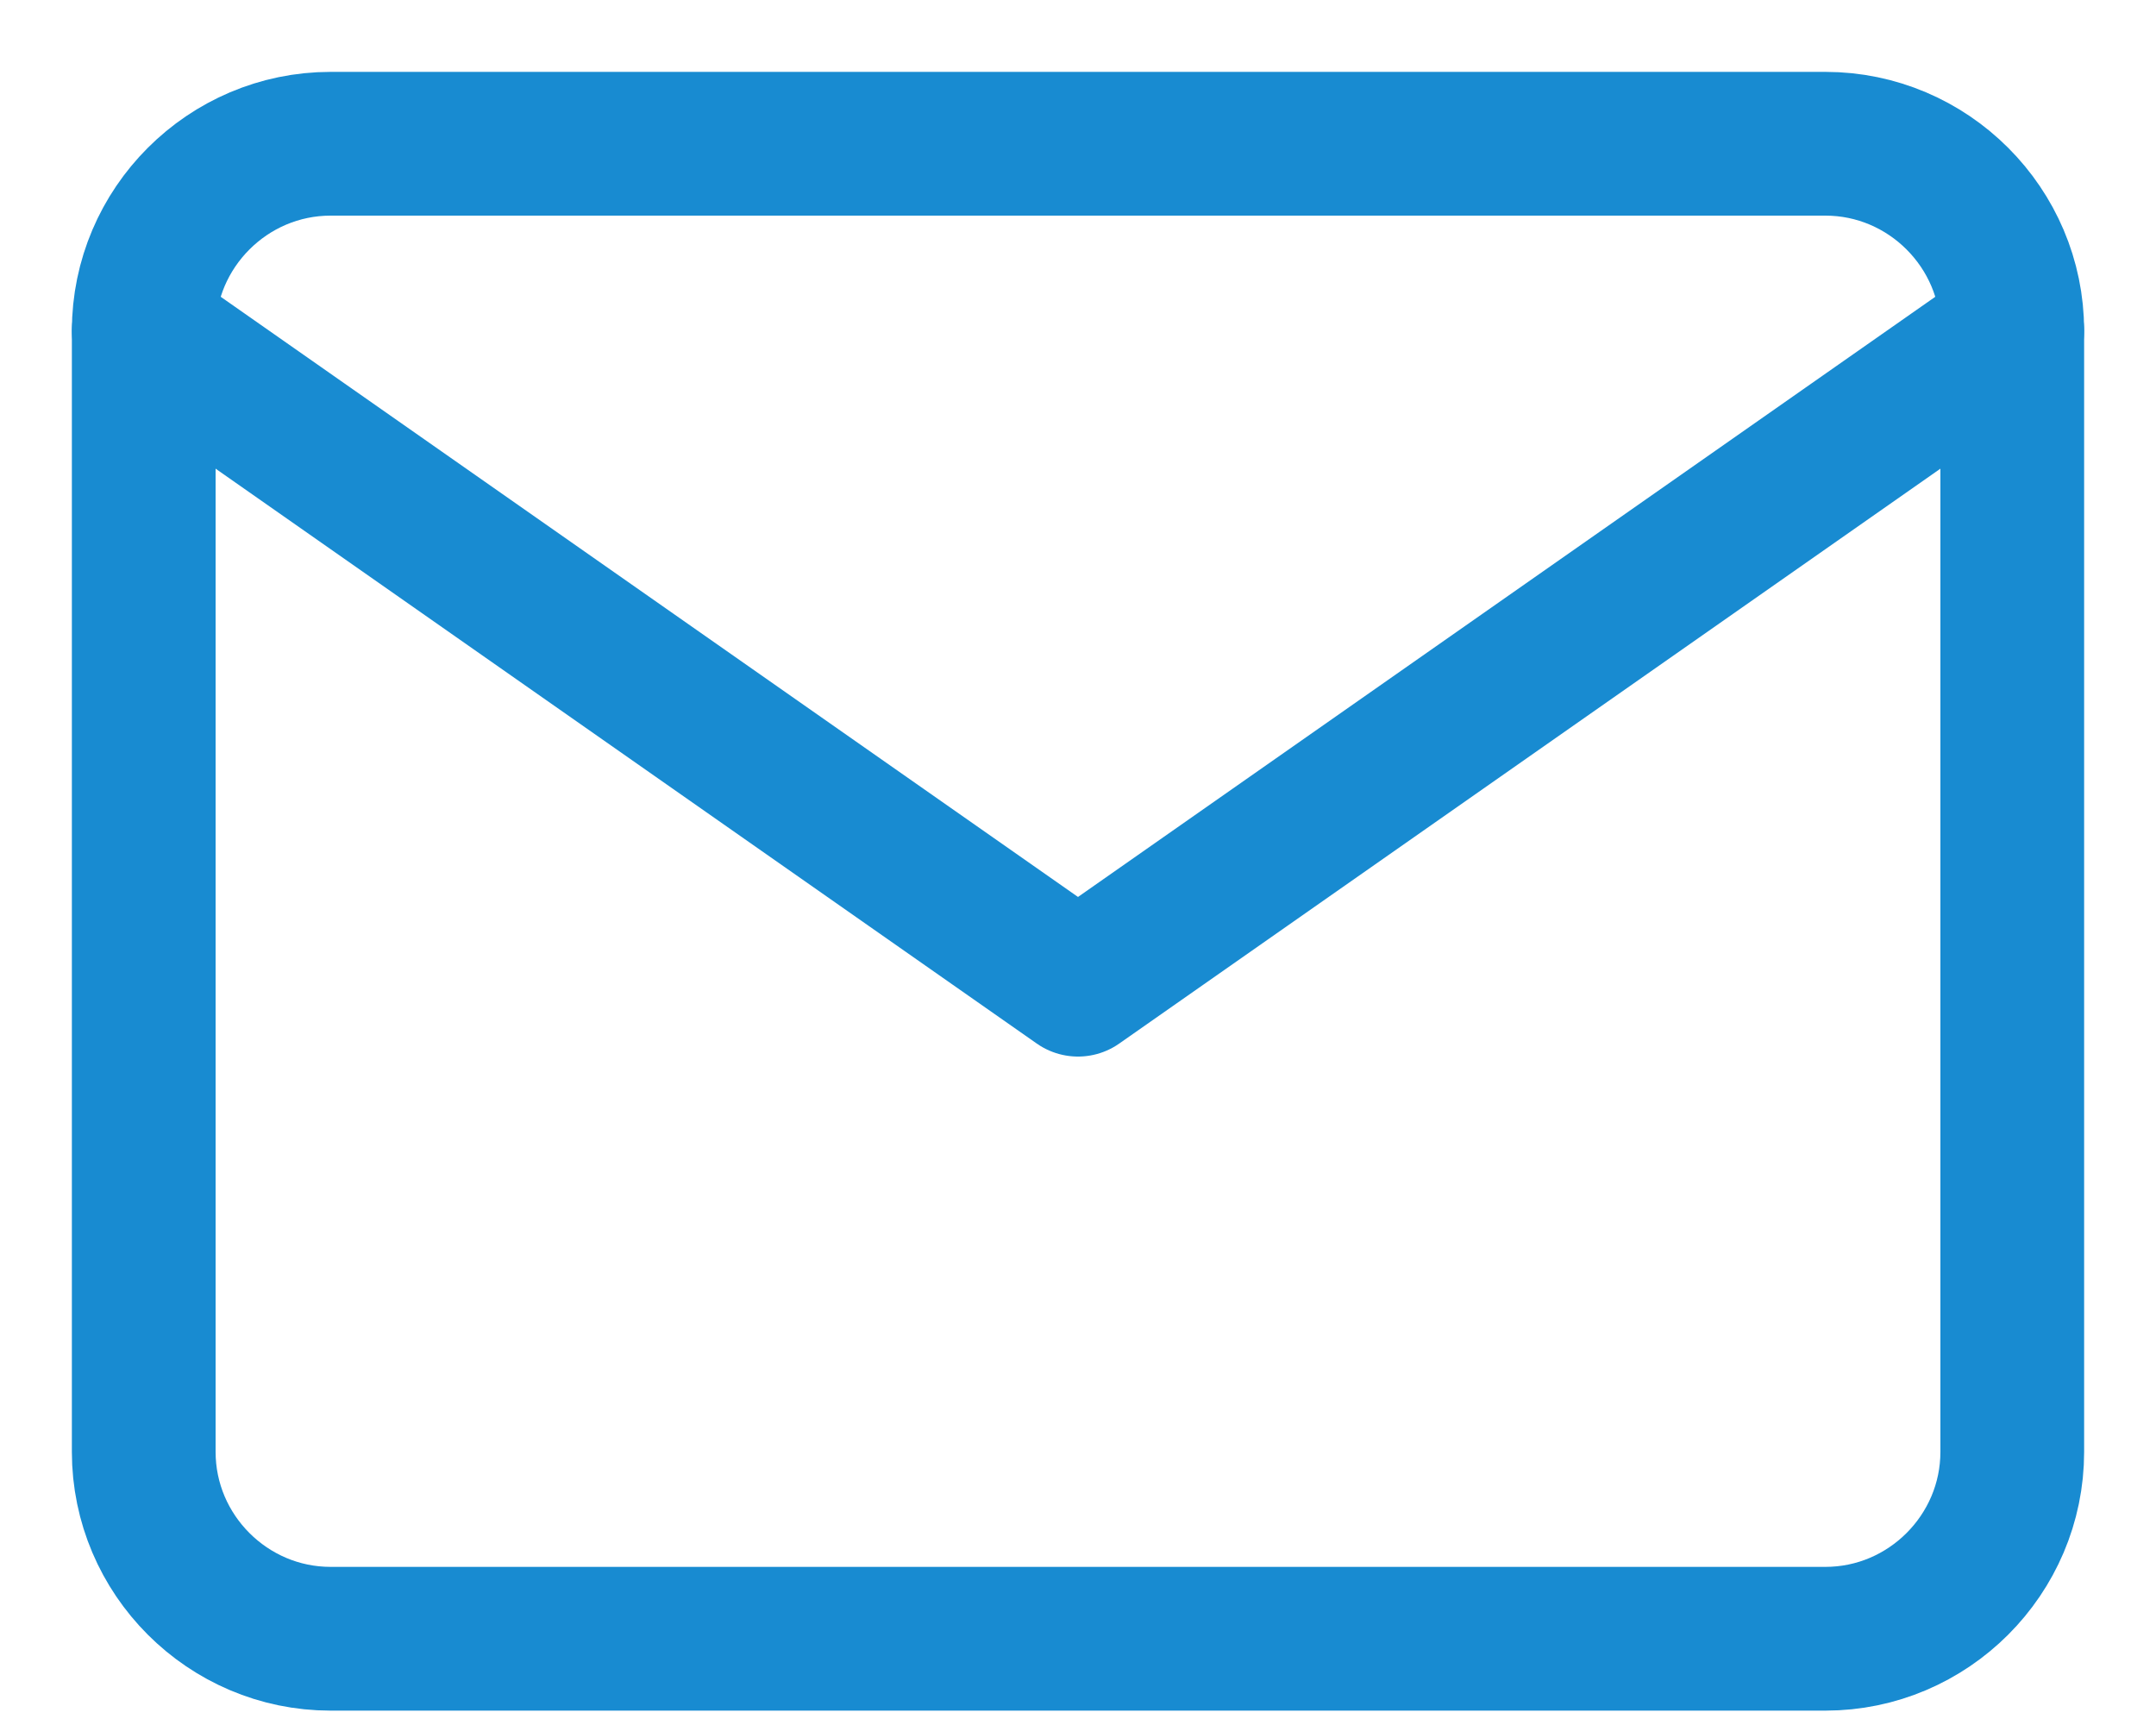
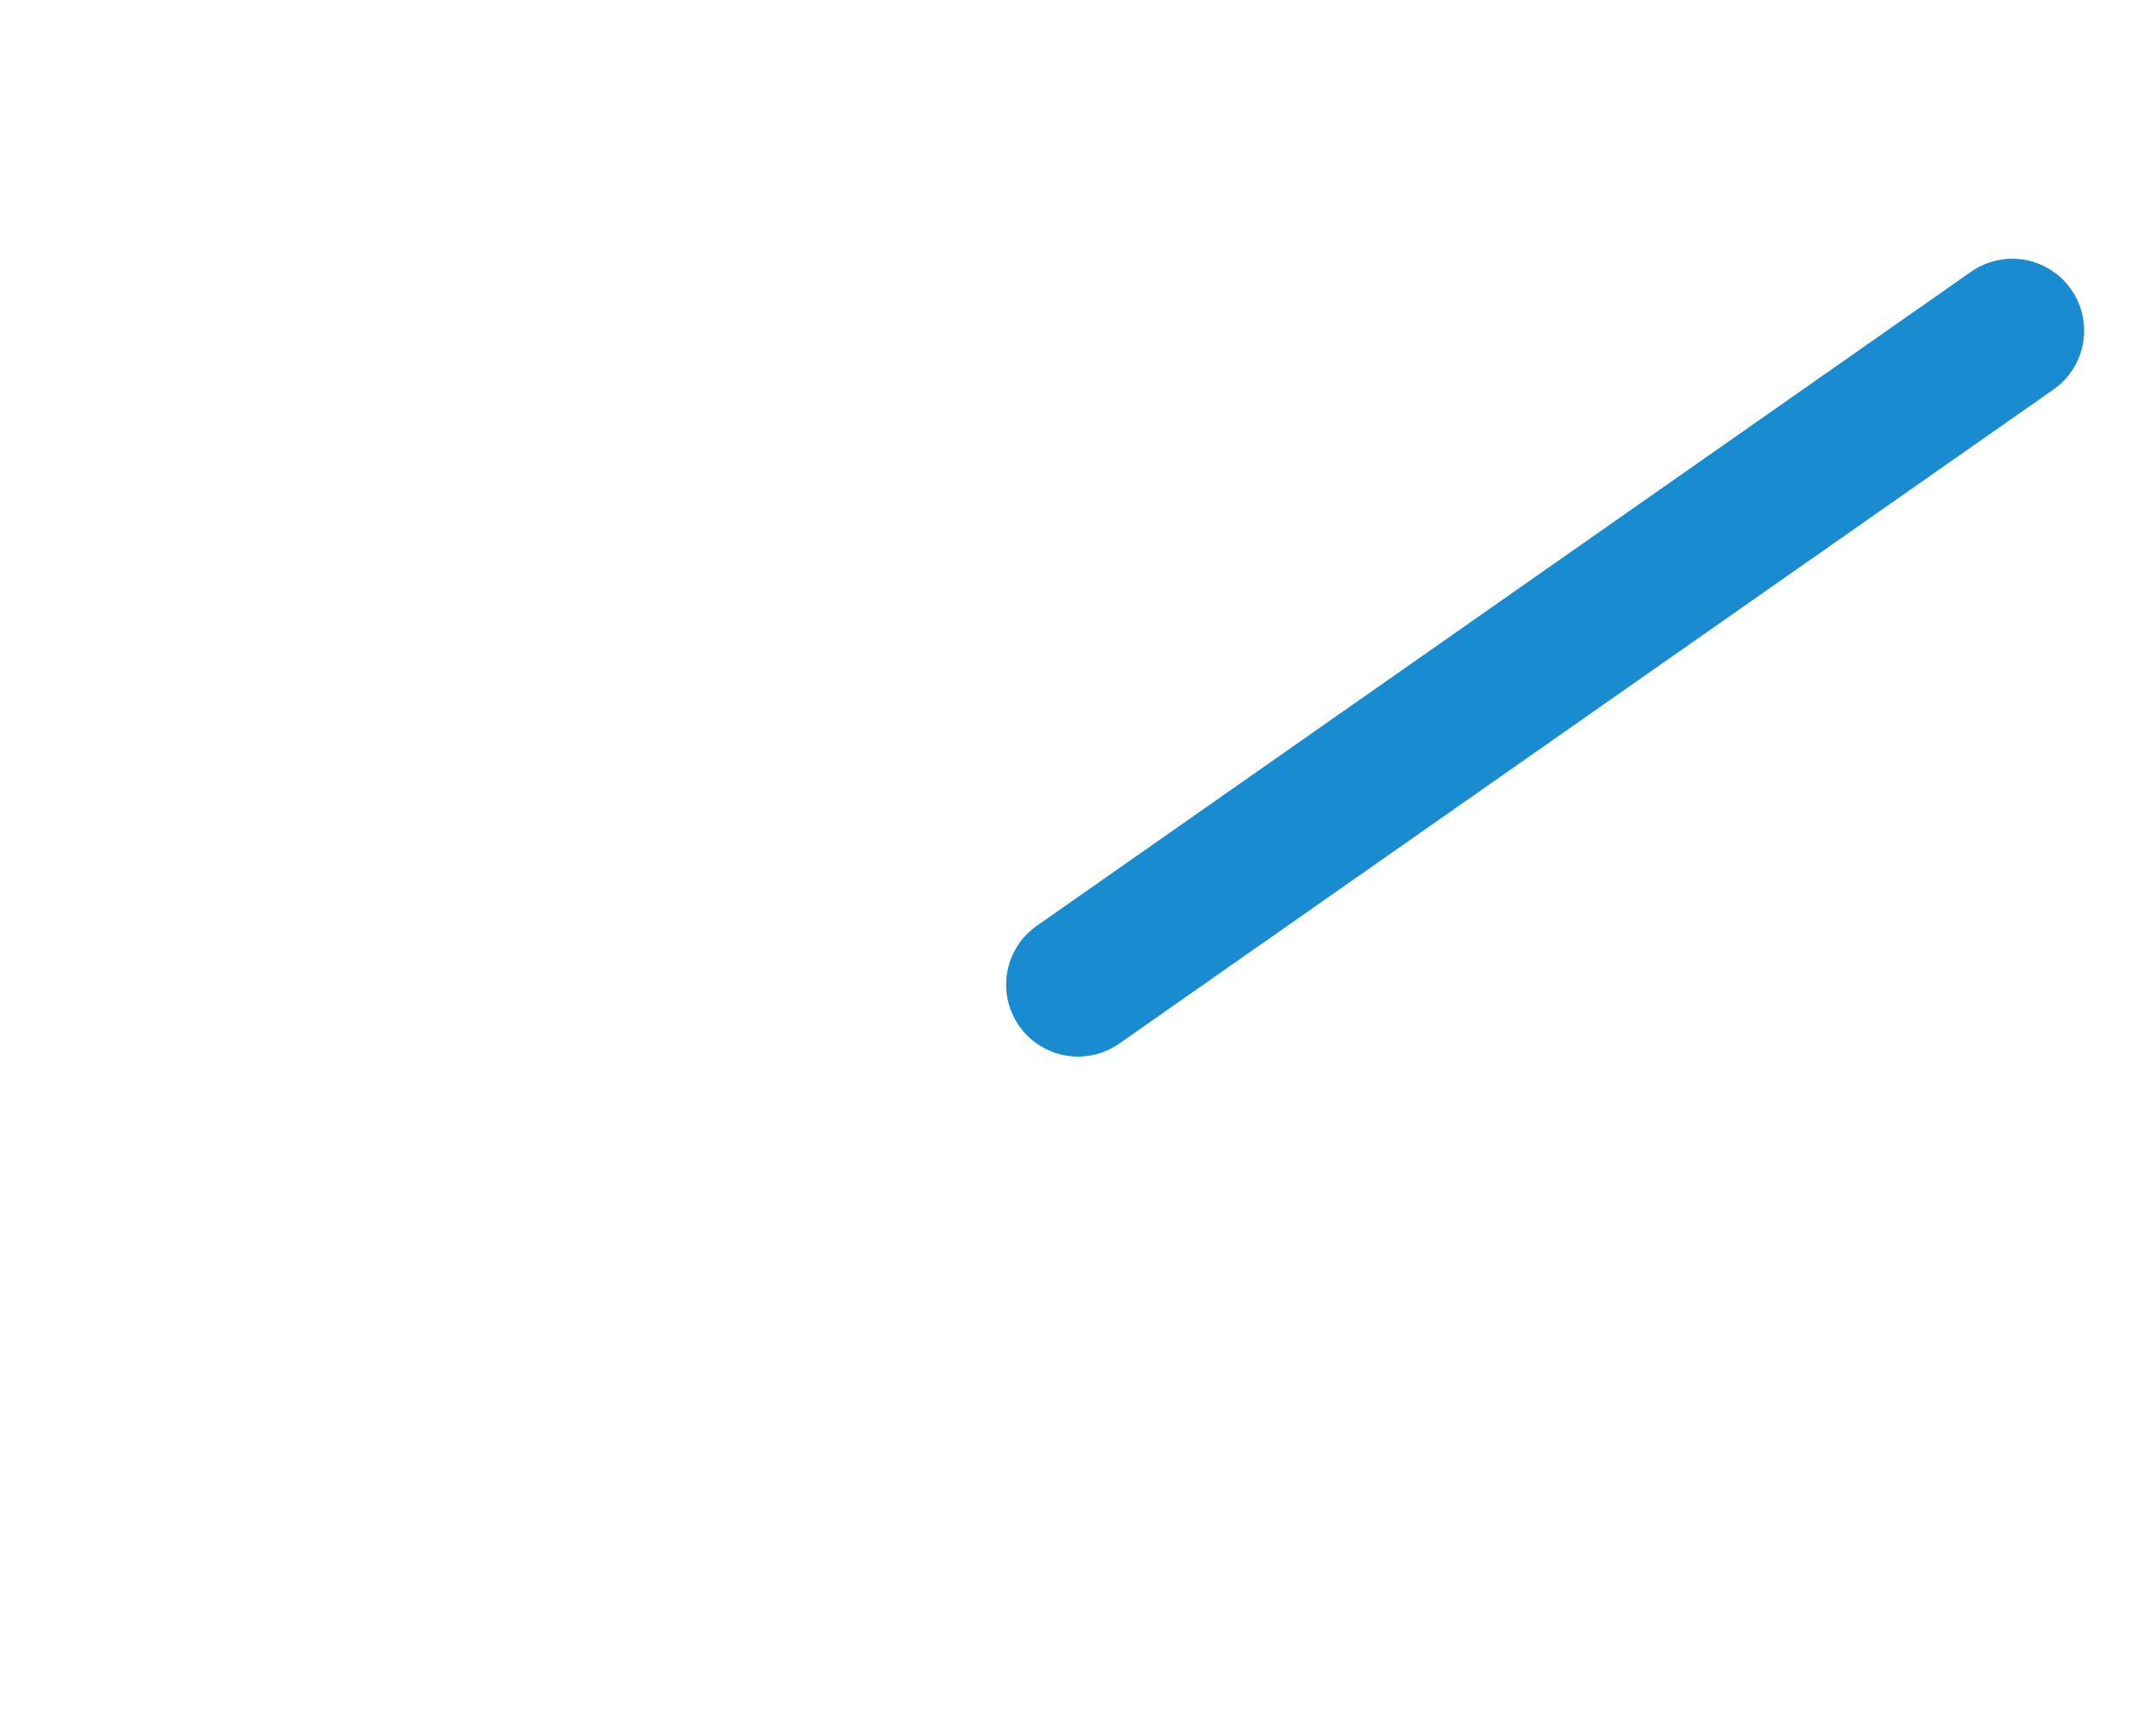
<svg xmlns="http://www.w3.org/2000/svg" width="15" height="12" viewBox="0 0 15 12" fill="none">
-   <path d="M2.3 1H12.7C13.415 1 14 1.585 14 2.3V10.1C14 10.815 13.415 11.4 12.7 11.4H2.3C1.585 11.4 1 10.815 1 10.1V2.3C1 1.585 1.585 1 2.3 1Z" stroke="#188BD1" stroke-linecap="round" stroke-linejoin="round" />
-   <path d="M14 2.3L7.5 6.85L1 2.3" stroke="#188BD1" stroke-linecap="round" stroke-linejoin="round" />
+   <path d="M14 2.3L7.5 6.85" stroke="#188BD1" stroke-linecap="round" stroke-linejoin="round" />
</svg>